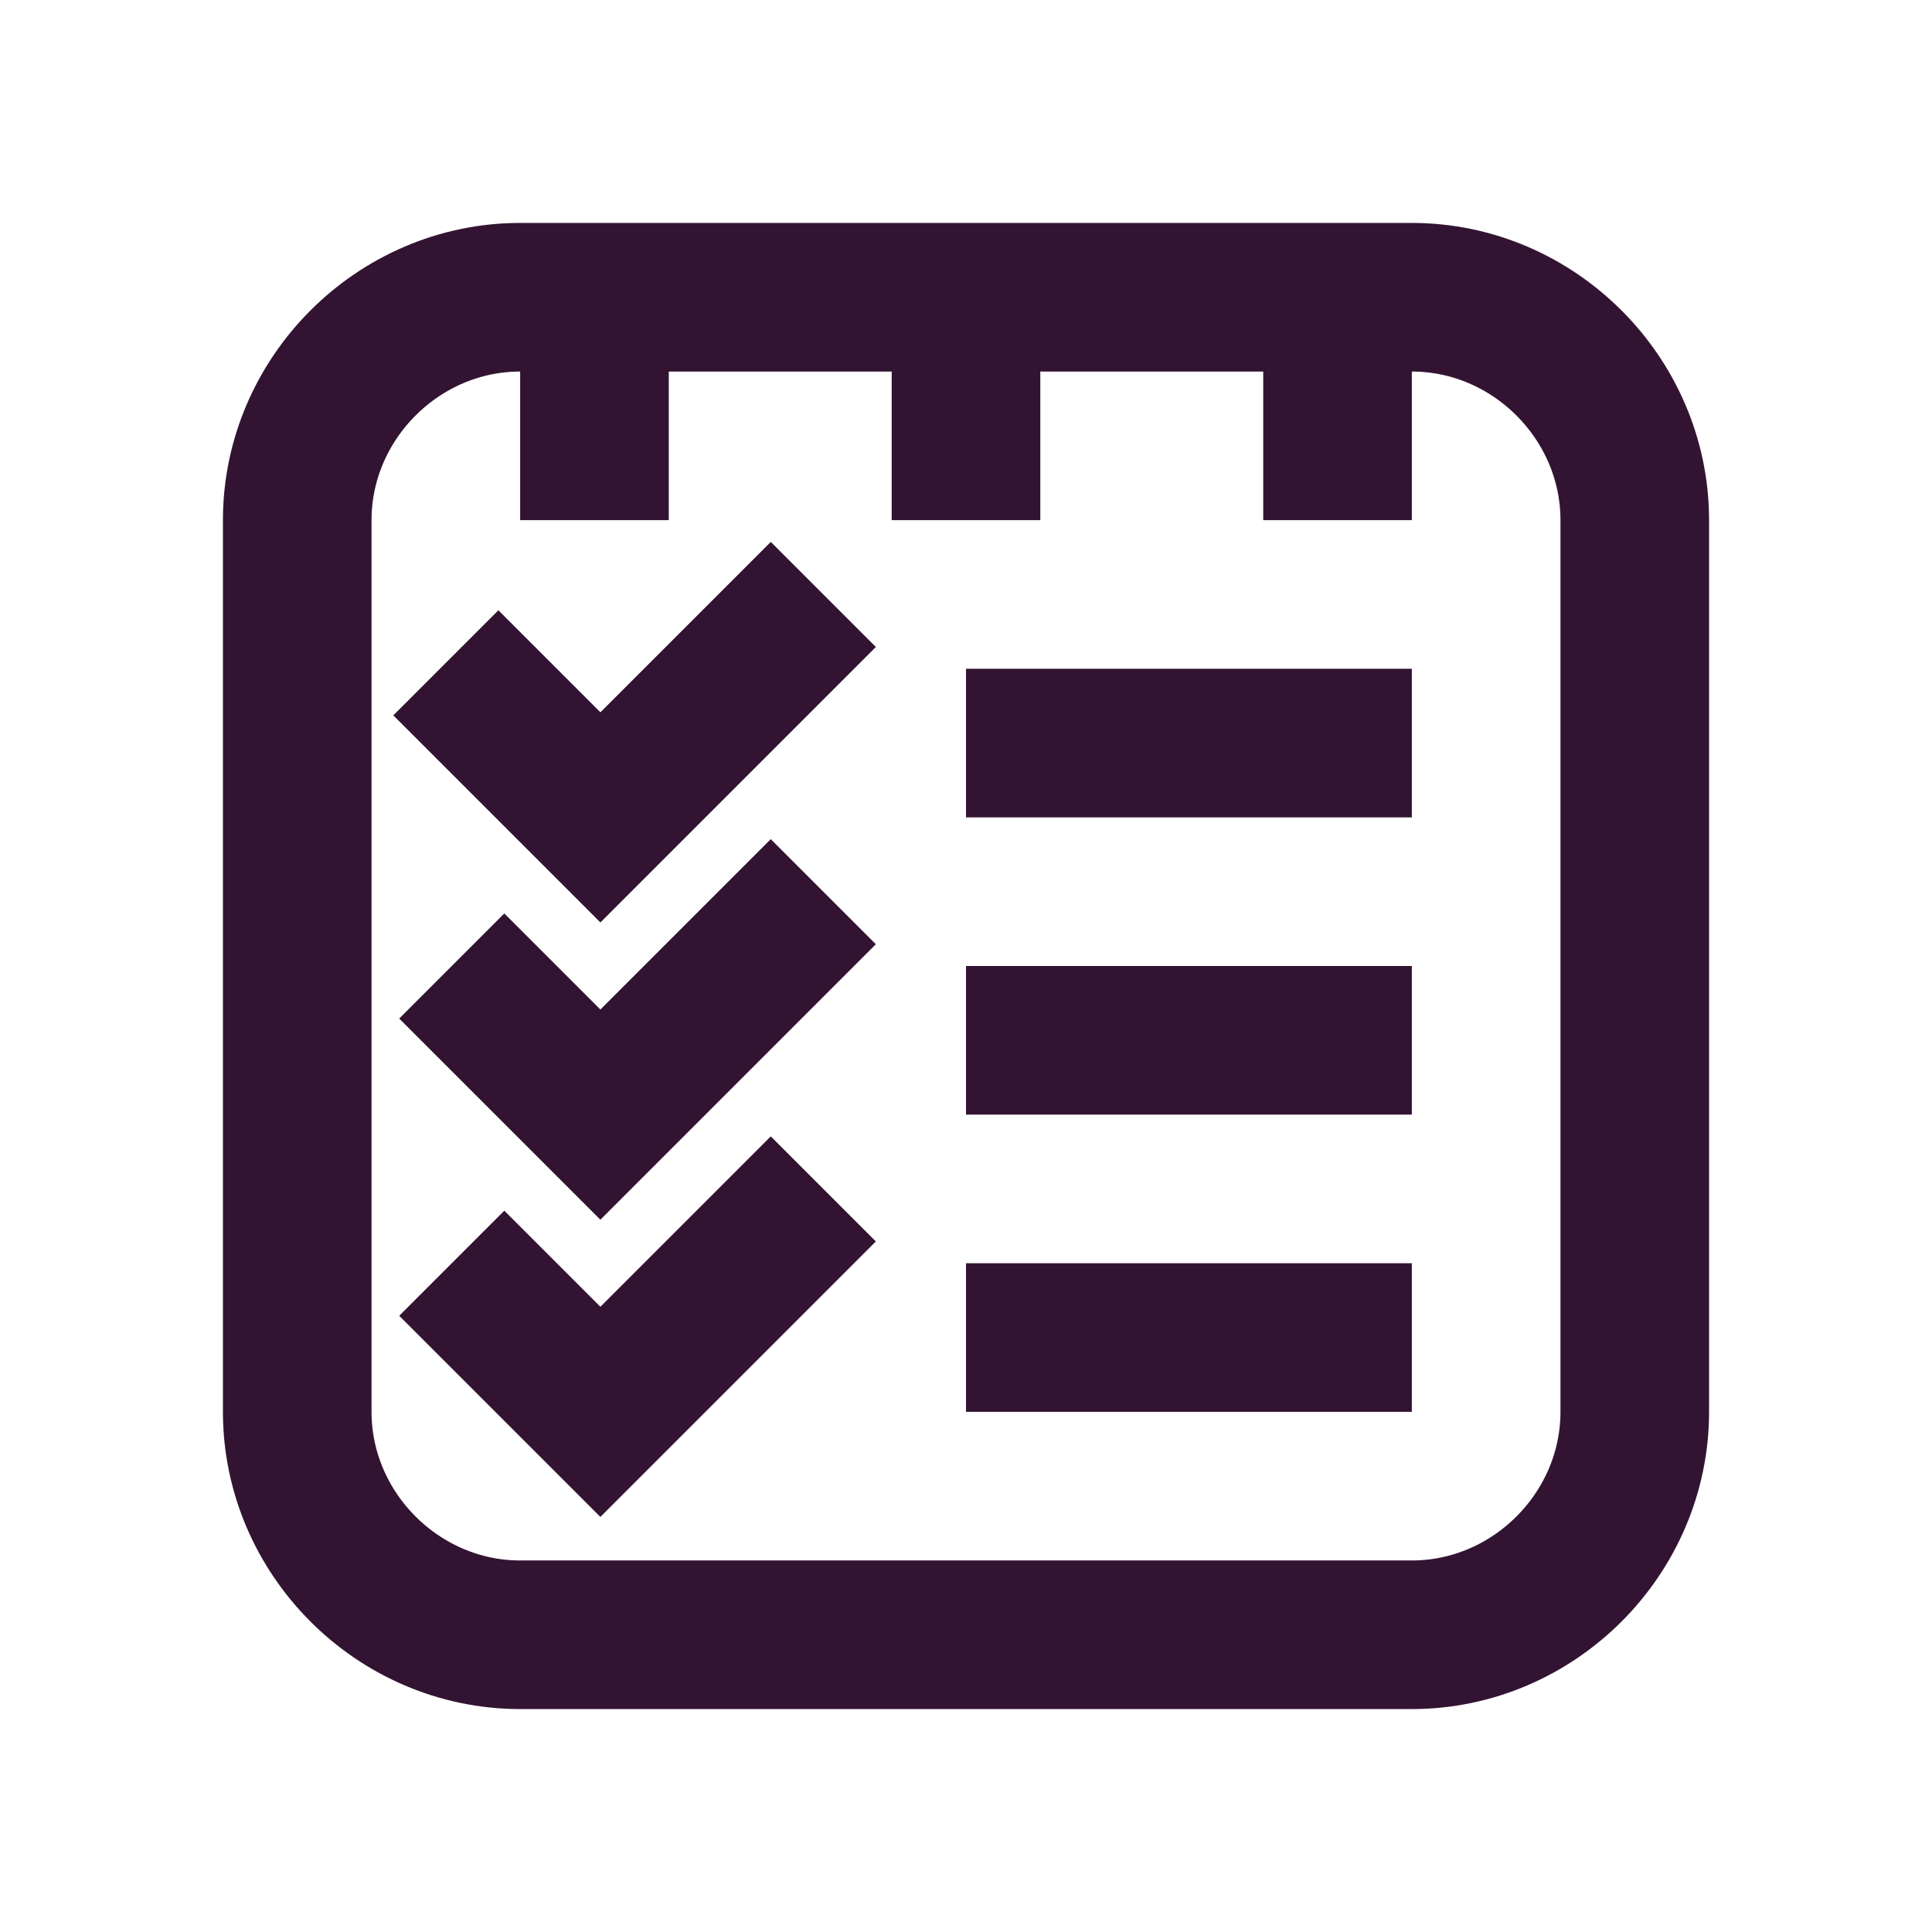
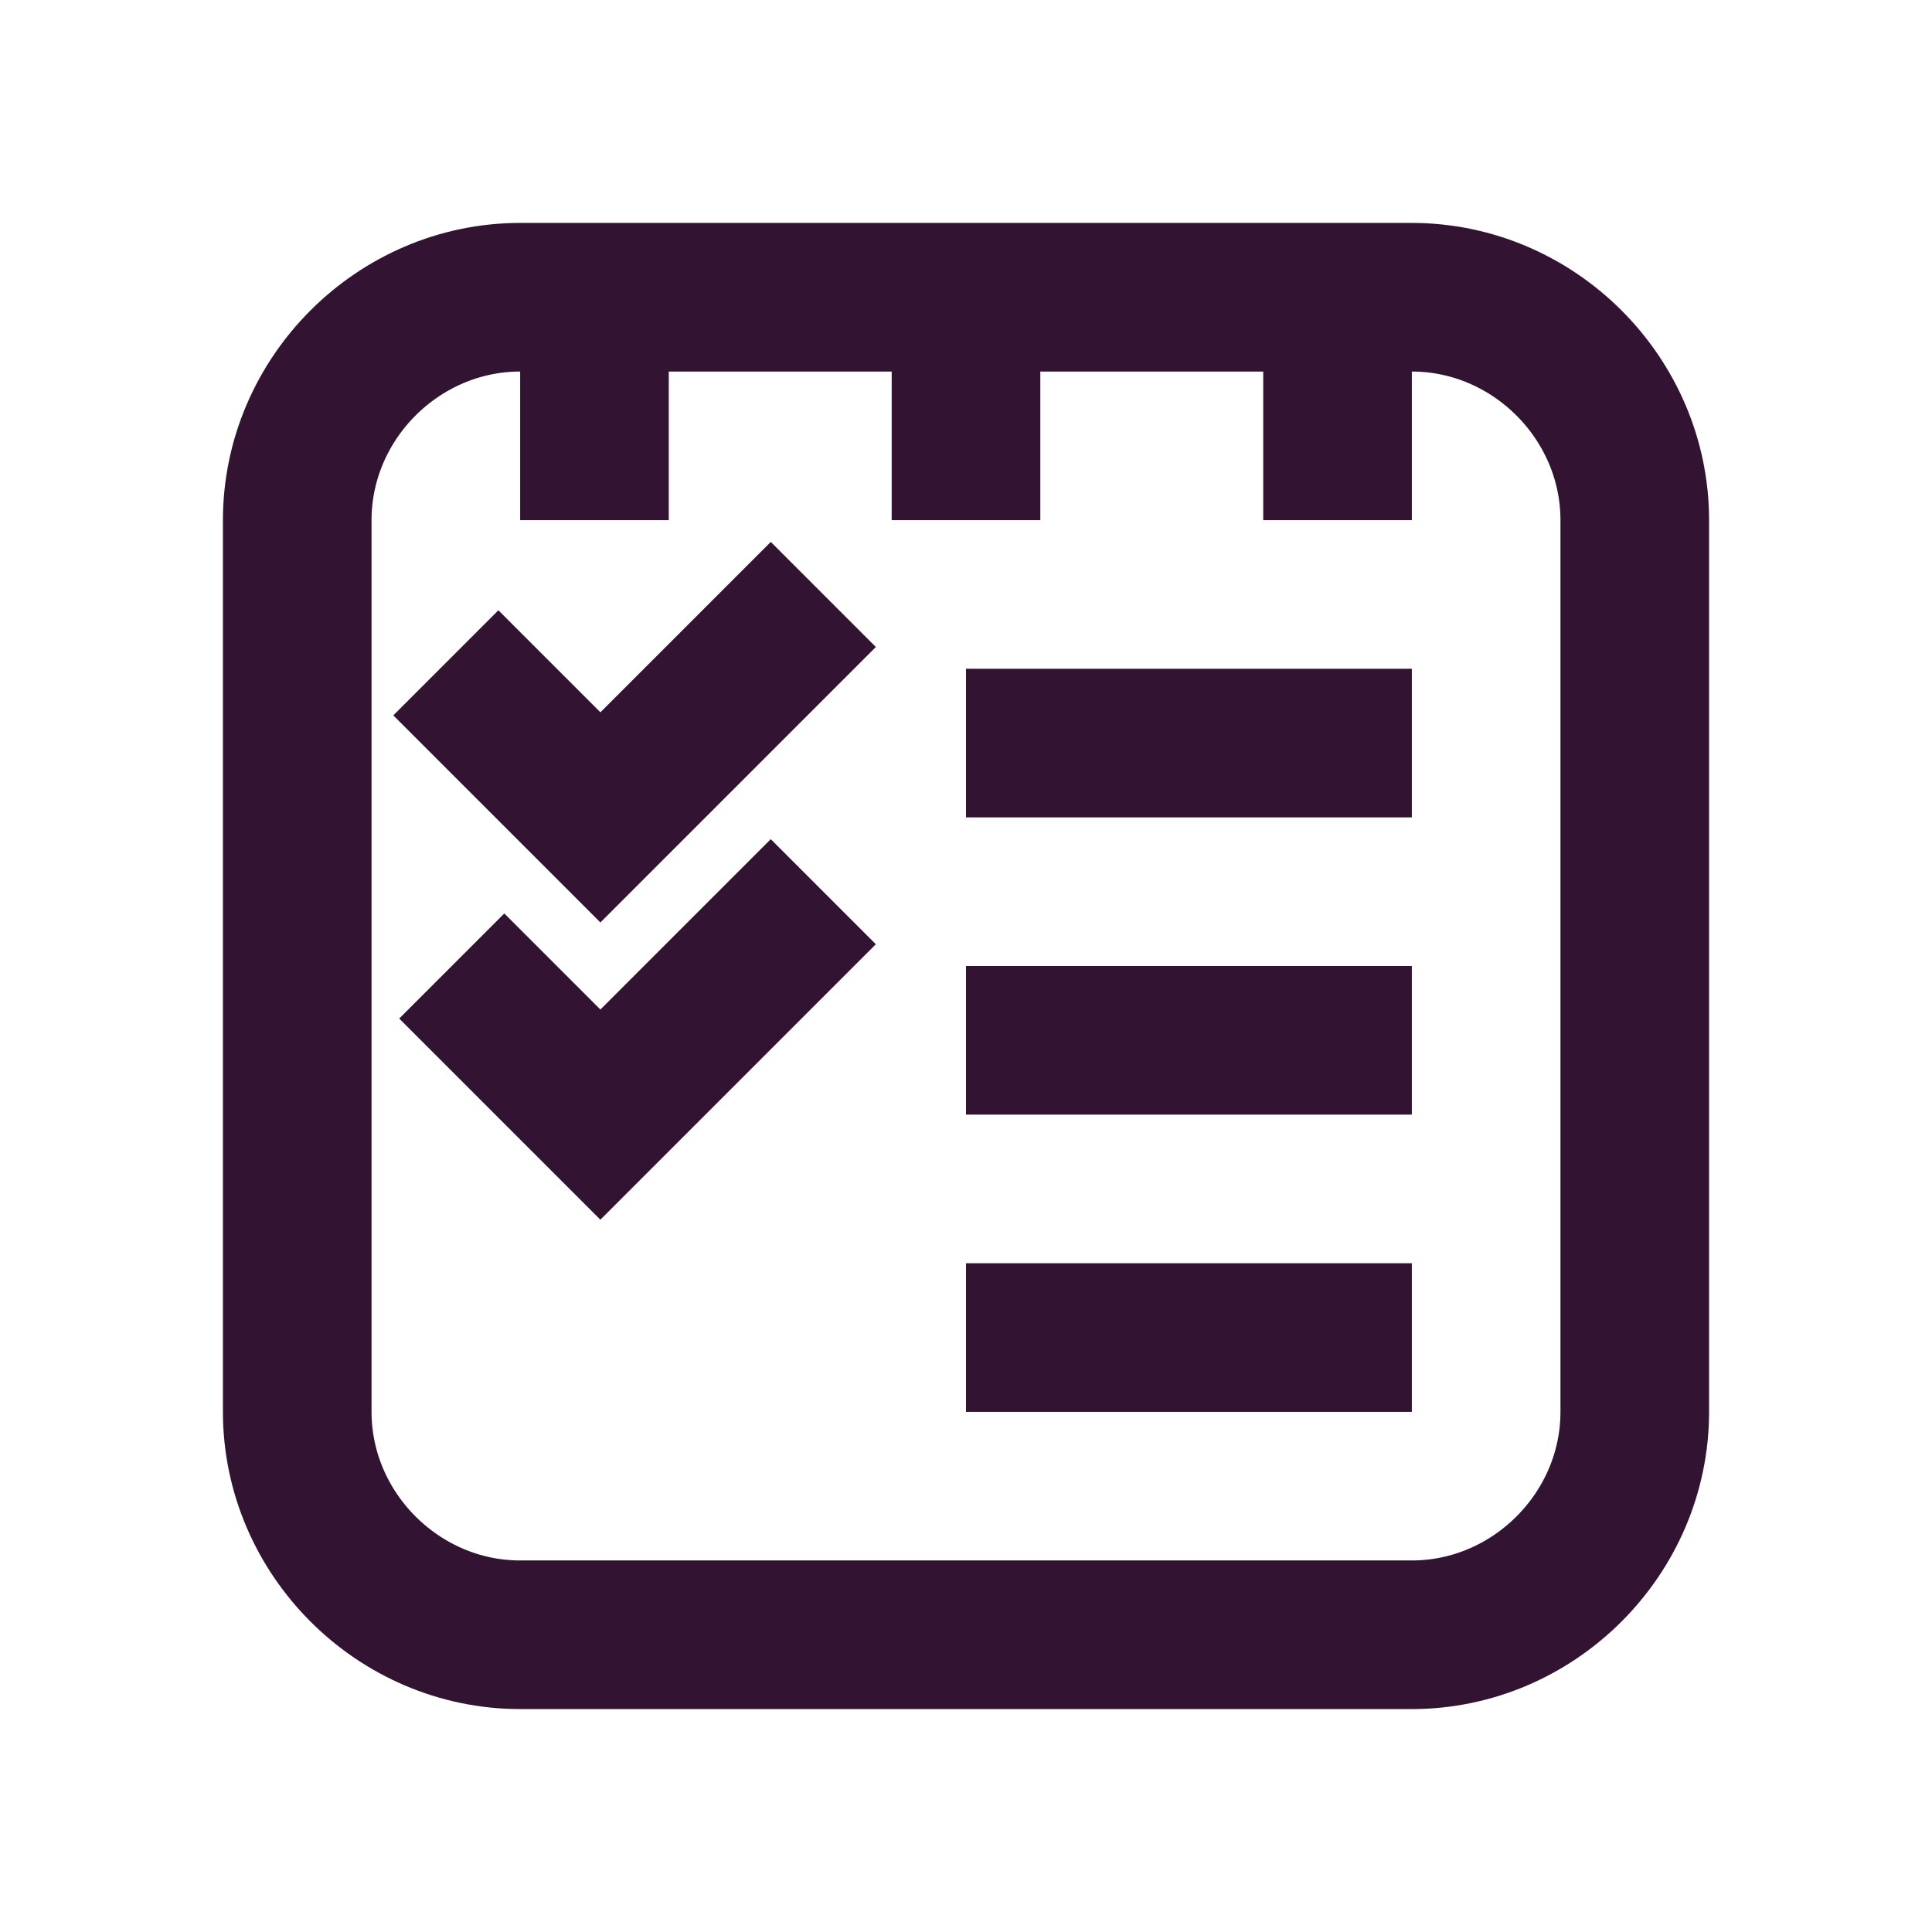
<svg xmlns="http://www.w3.org/2000/svg" width="65" height="65" viewBox="0 0 65 65" fill="none">
  <path d="M17.5 55C13.4 55 10 51.6 10 47.5V17.5C10 13.4 13.4 10 17.5 10H47.5C51.6 10 55 13.4 55 17.5V47.5C55 51.6 51.6 55 47.5 55H17.5Z" stroke="#321432" stroke-width="5" stroke-miterlimit="10" />
  <path d="M20 17.5V10" stroke="#321432" stroke-width="5" stroke-miterlimit="10" />
  <path d="M32.5 17.5V10" stroke="#321432" stroke-width="5" stroke-miterlimit="10" />
  <path d="M45 17.5V10" stroke="#321432" stroke-width="5" stroke-miterlimit="10" />
  <path d="M32.5 25H47.5" stroke="#321432" stroke-width="5" stroke-miterlimit="10" />
  <path d="M32.5 35H47.5" stroke="#321432" stroke-width="5" stroke-miterlimit="10" />
  <path d="M32.5 45H47.5" stroke="#321432" stroke-width="5" stroke-miterlimit="10" />
  <path d="M15 22.3L20.2 27.5L27.7 20" stroke="#321432" stroke-width="5" stroke-miterlimit="10" />
  <path d="M15.199 32.5L20.199 37.5L27.699 30" stroke="#321432" stroke-width="5" stroke-miterlimit="10" />
-   <path d="M15.199 42.5L20.199 47.5L27.699 40" stroke="#321432" stroke-width="5" stroke-miterlimit="10" />
</svg>